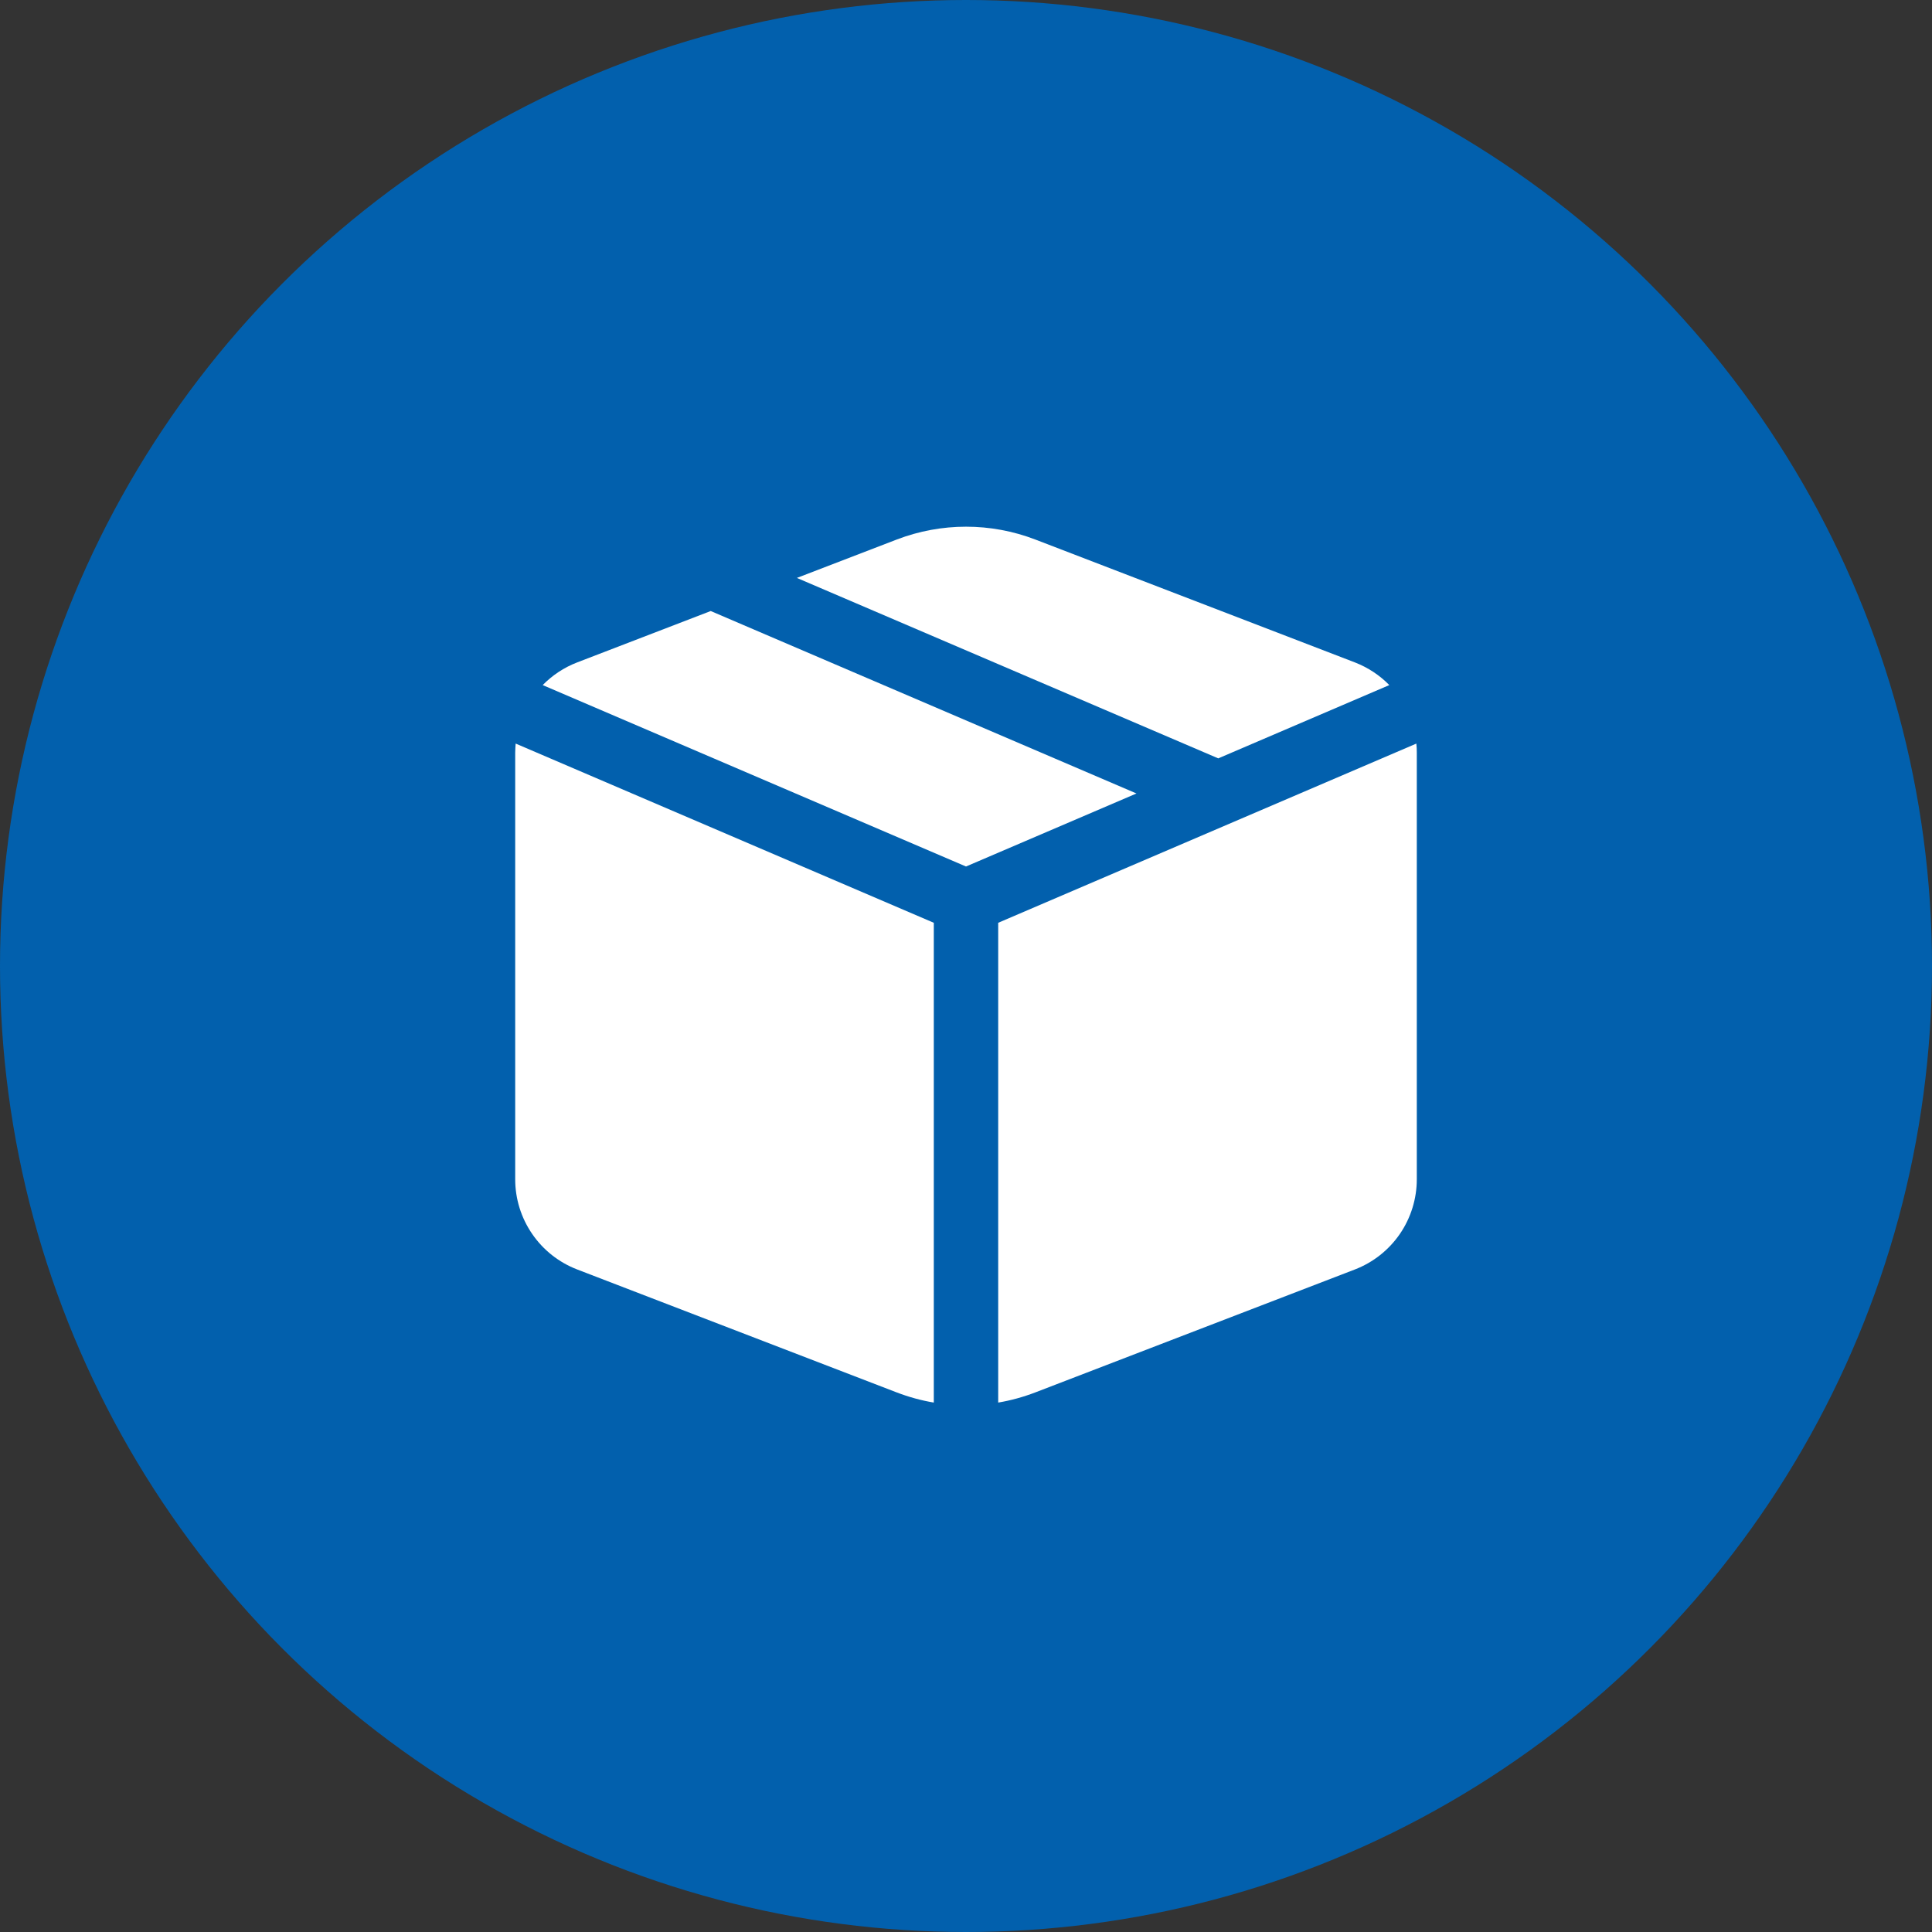
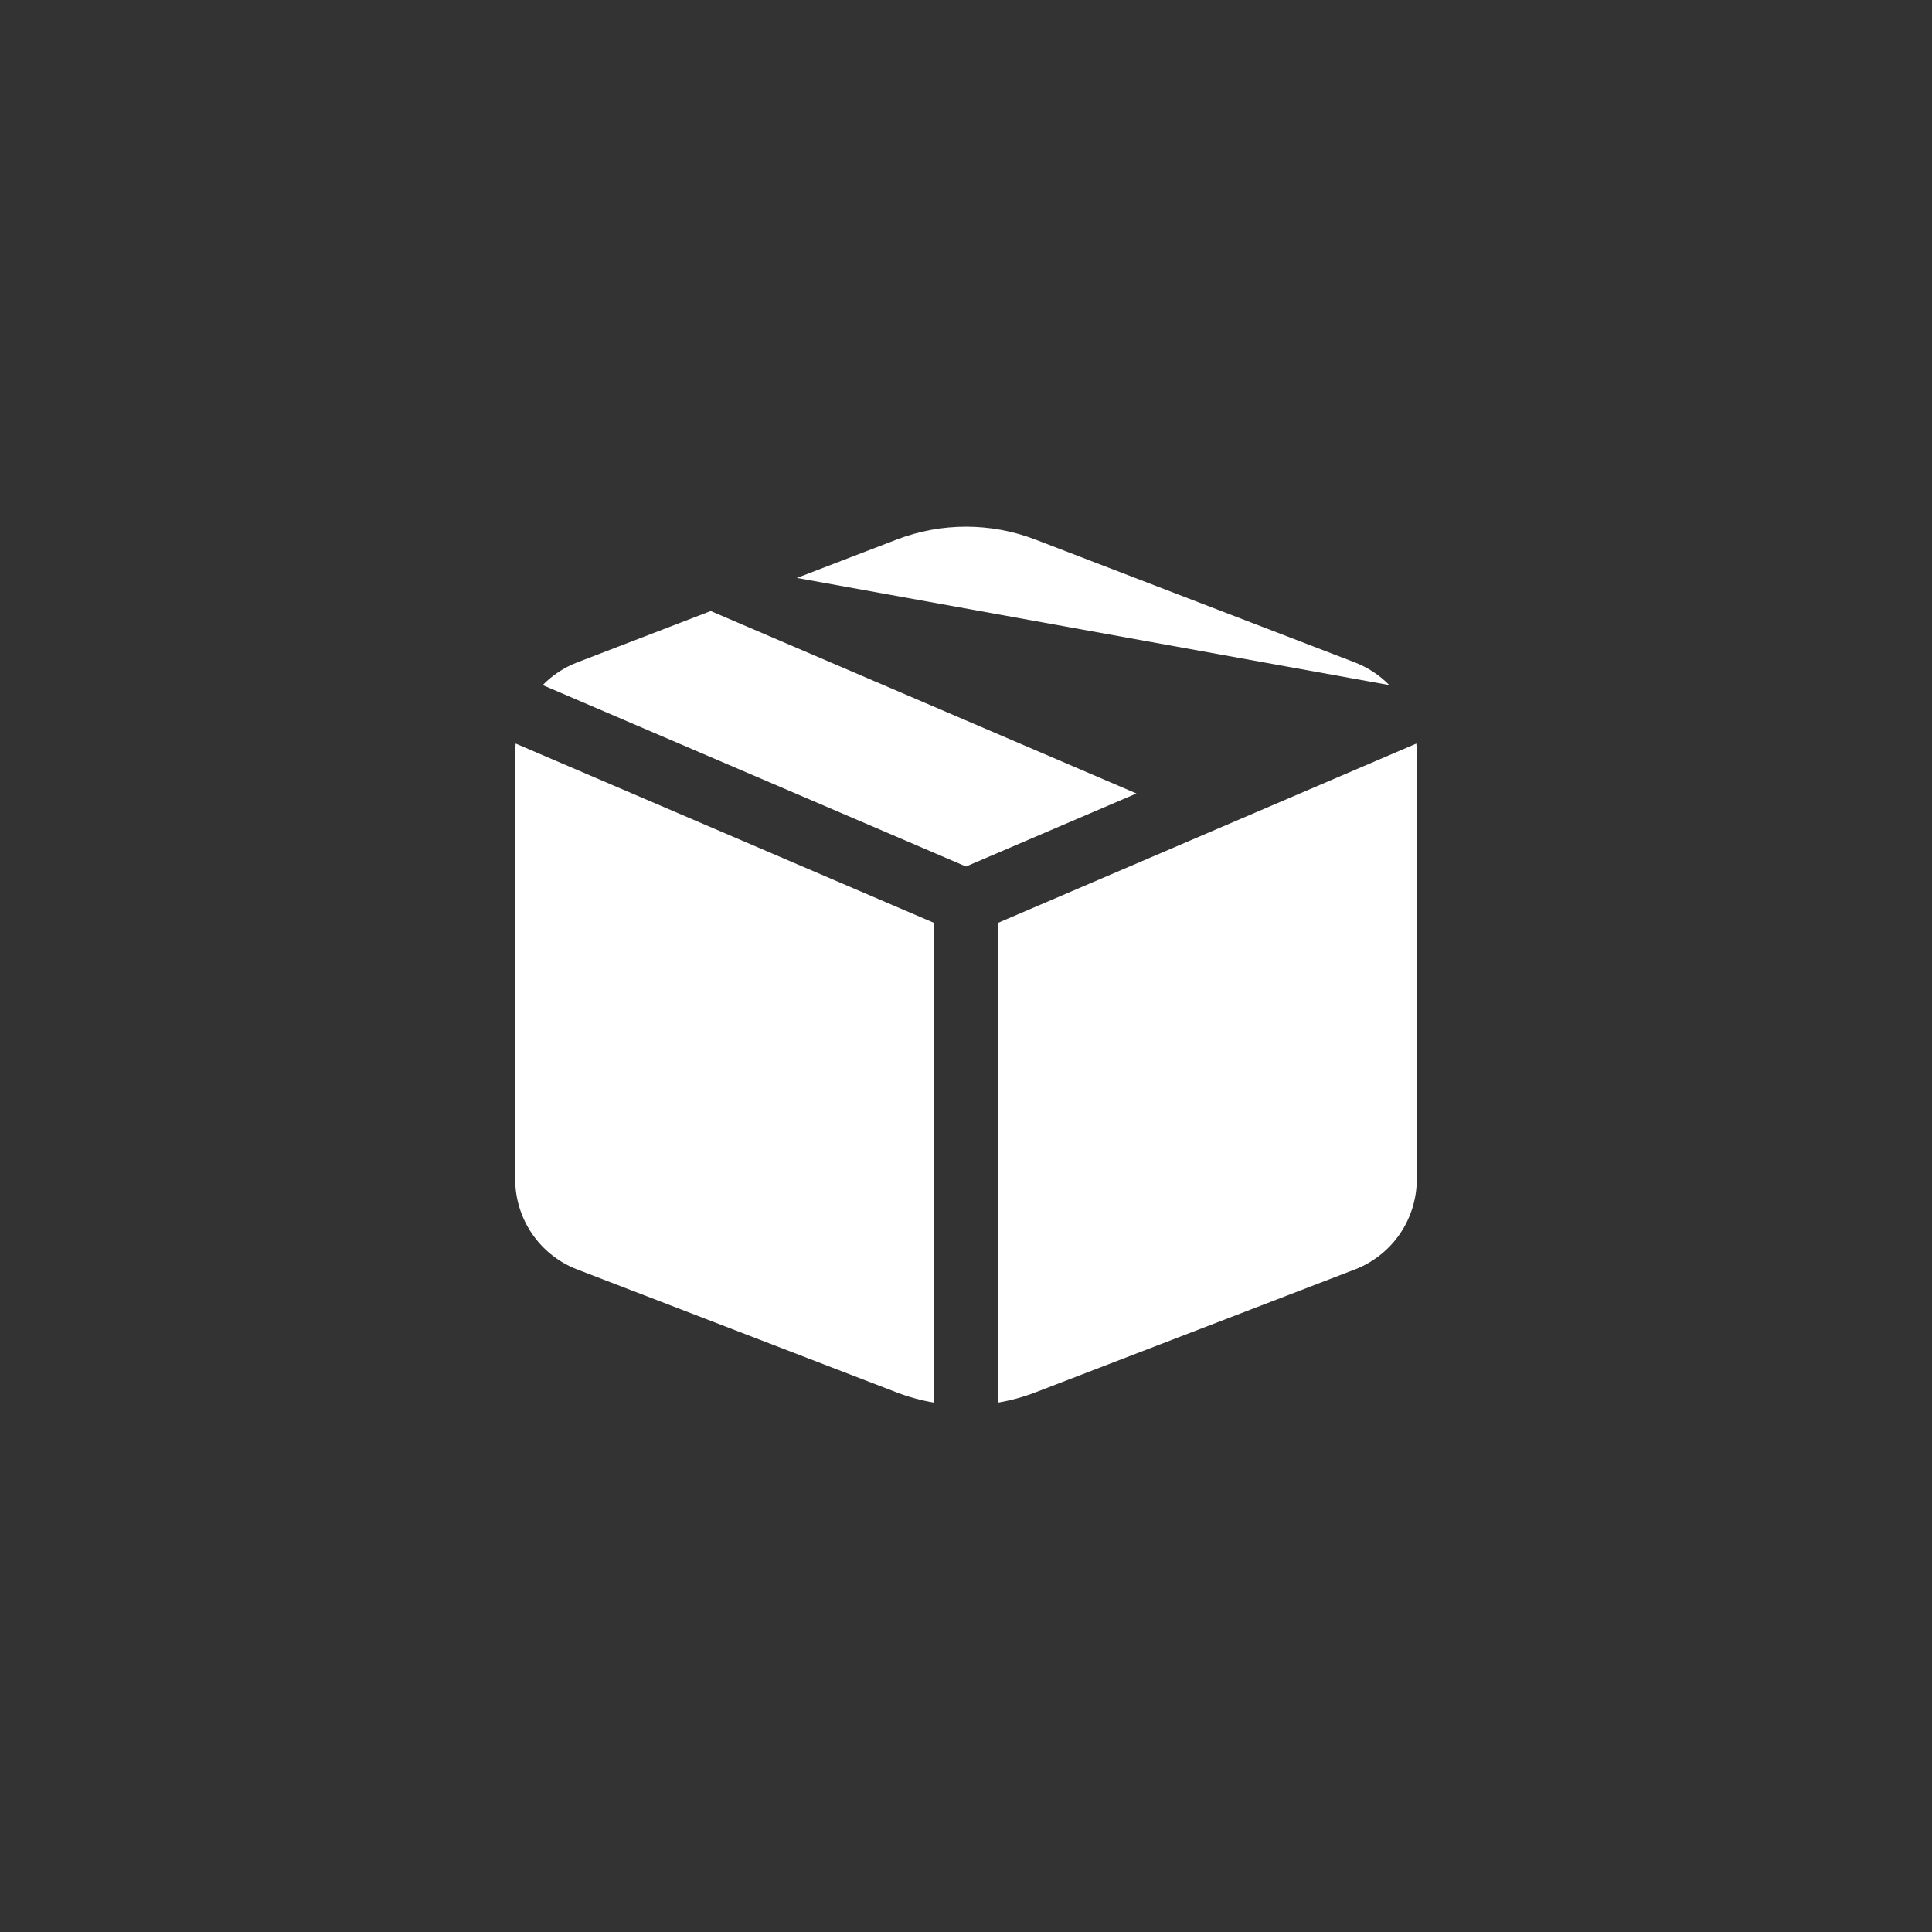
<svg xmlns="http://www.w3.org/2000/svg" width="30" height="30" viewBox="0 0 30 30" fill="none">
  <rect x="0" y="0" width="30" height="30" fill="#333333" stroke="none" />
-   <circle cx="15" cy="15" r="15" fill="#0260AD" />
-   <path d="M11.036 9.488L17.647 12.321L15 13.455L8.427 10.638C8.575 10.487 8.756 10.365 8.962 10.286L11.036 9.488ZM12.374 8.974L13.924 8.378C14.617 8.112 15.384 8.112 16.077 8.378L21.039 10.286C21.244 10.366 21.425 10.486 21.573 10.638L18.917 11.776L12.374 8.974ZM21.994 11.546L15.5 14.329V21.779C15.697 21.746 15.889 21.693 16.077 21.621L21.039 19.712C21.322 19.603 21.565 19.411 21.737 19.161C21.908 18.911 22 18.615 22 18.312V11.686C22 11.639 21.998 11.593 21.993 11.546M14.5 21.779V14.329L8.007 11.546C8.003 11.593 8.001 11.639 8 11.686V18.312C8 18.615 8.092 18.911 8.264 19.161C8.435 19.411 8.679 19.603 8.962 19.712L13.923 21.621C14.111 21.693 14.303 21.746 14.5 21.779Z" fill="white" />
+   <path d="M11.036 9.488L17.647 12.321L15 13.455L8.427 10.638C8.575 10.487 8.756 10.365 8.962 10.286L11.036 9.488ZM12.374 8.974L13.924 8.378C14.617 8.112 15.384 8.112 16.077 8.378L21.039 10.286C21.244 10.366 21.425 10.486 21.573 10.638L12.374 8.974ZM21.994 11.546L15.5 14.329V21.779C15.697 21.746 15.889 21.693 16.077 21.621L21.039 19.712C21.322 19.603 21.565 19.411 21.737 19.161C21.908 18.911 22 18.615 22 18.312V11.686C22 11.639 21.998 11.593 21.993 11.546M14.5 21.779V14.329L8.007 11.546C8.003 11.593 8.001 11.639 8 11.686V18.312C8 18.615 8.092 18.911 8.264 19.161C8.435 19.411 8.679 19.603 8.962 19.712L13.923 21.621C14.111 21.693 14.303 21.746 14.5 21.779Z" fill="white" />
</svg>